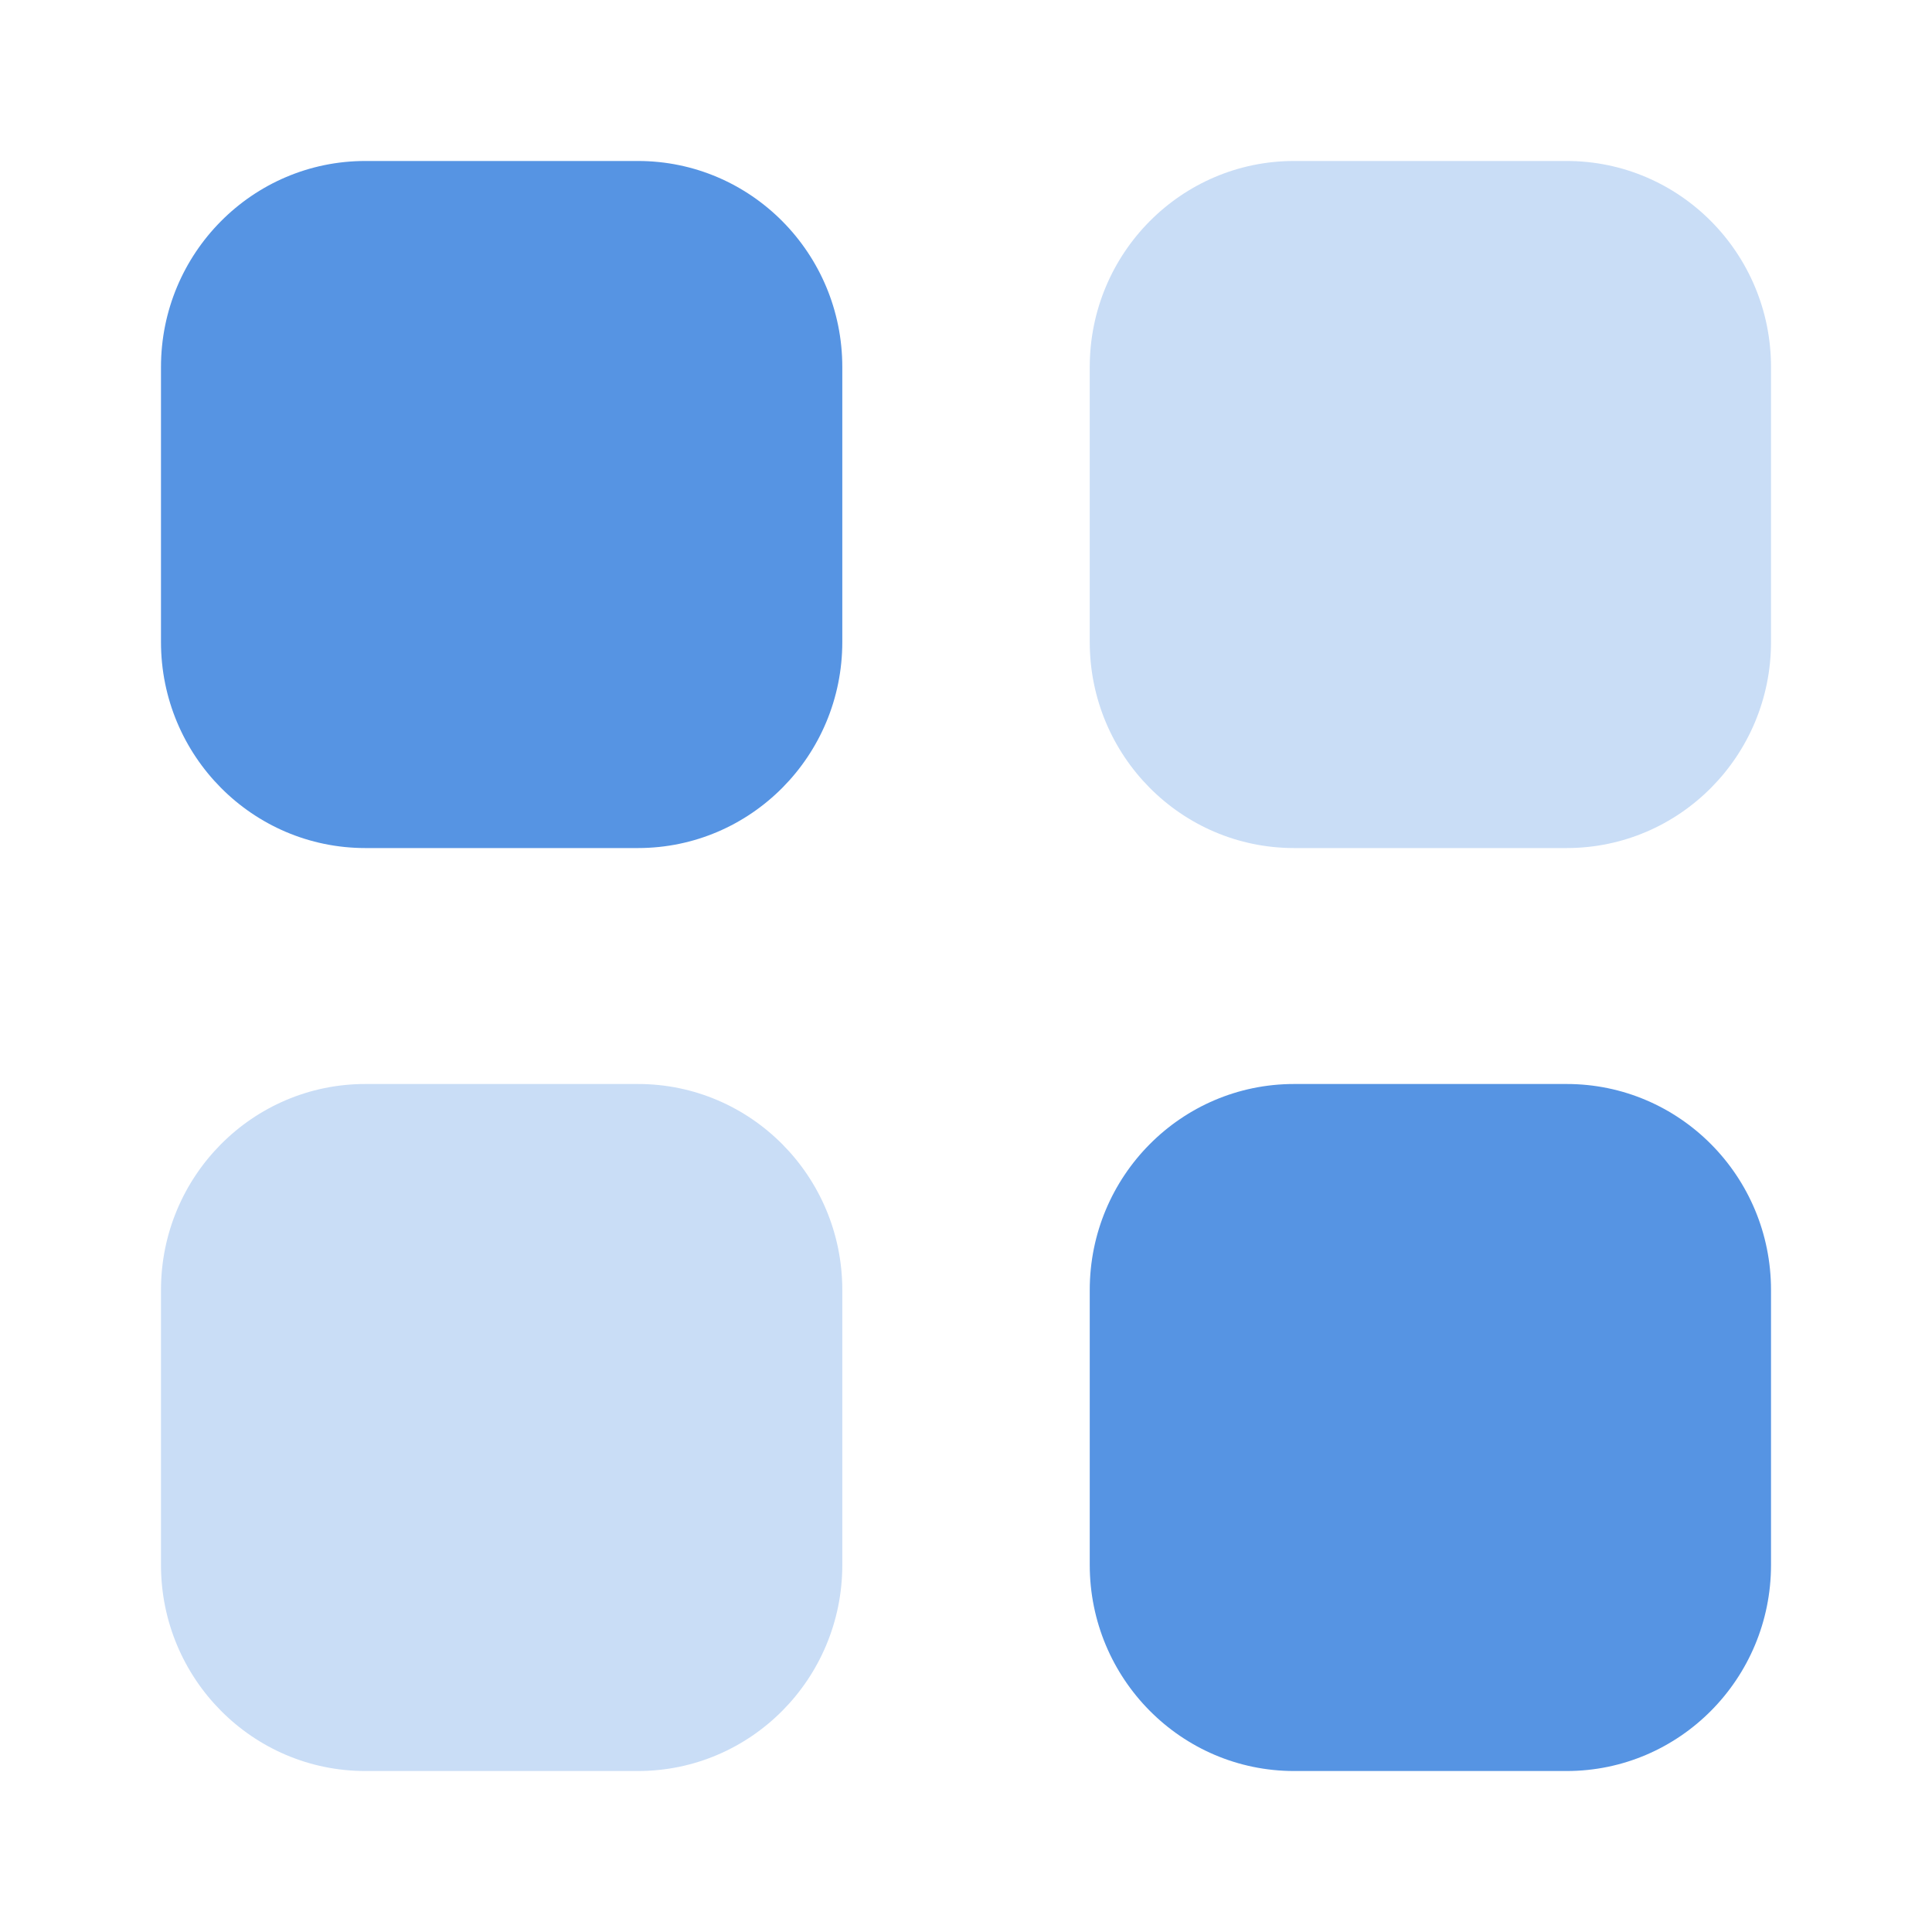
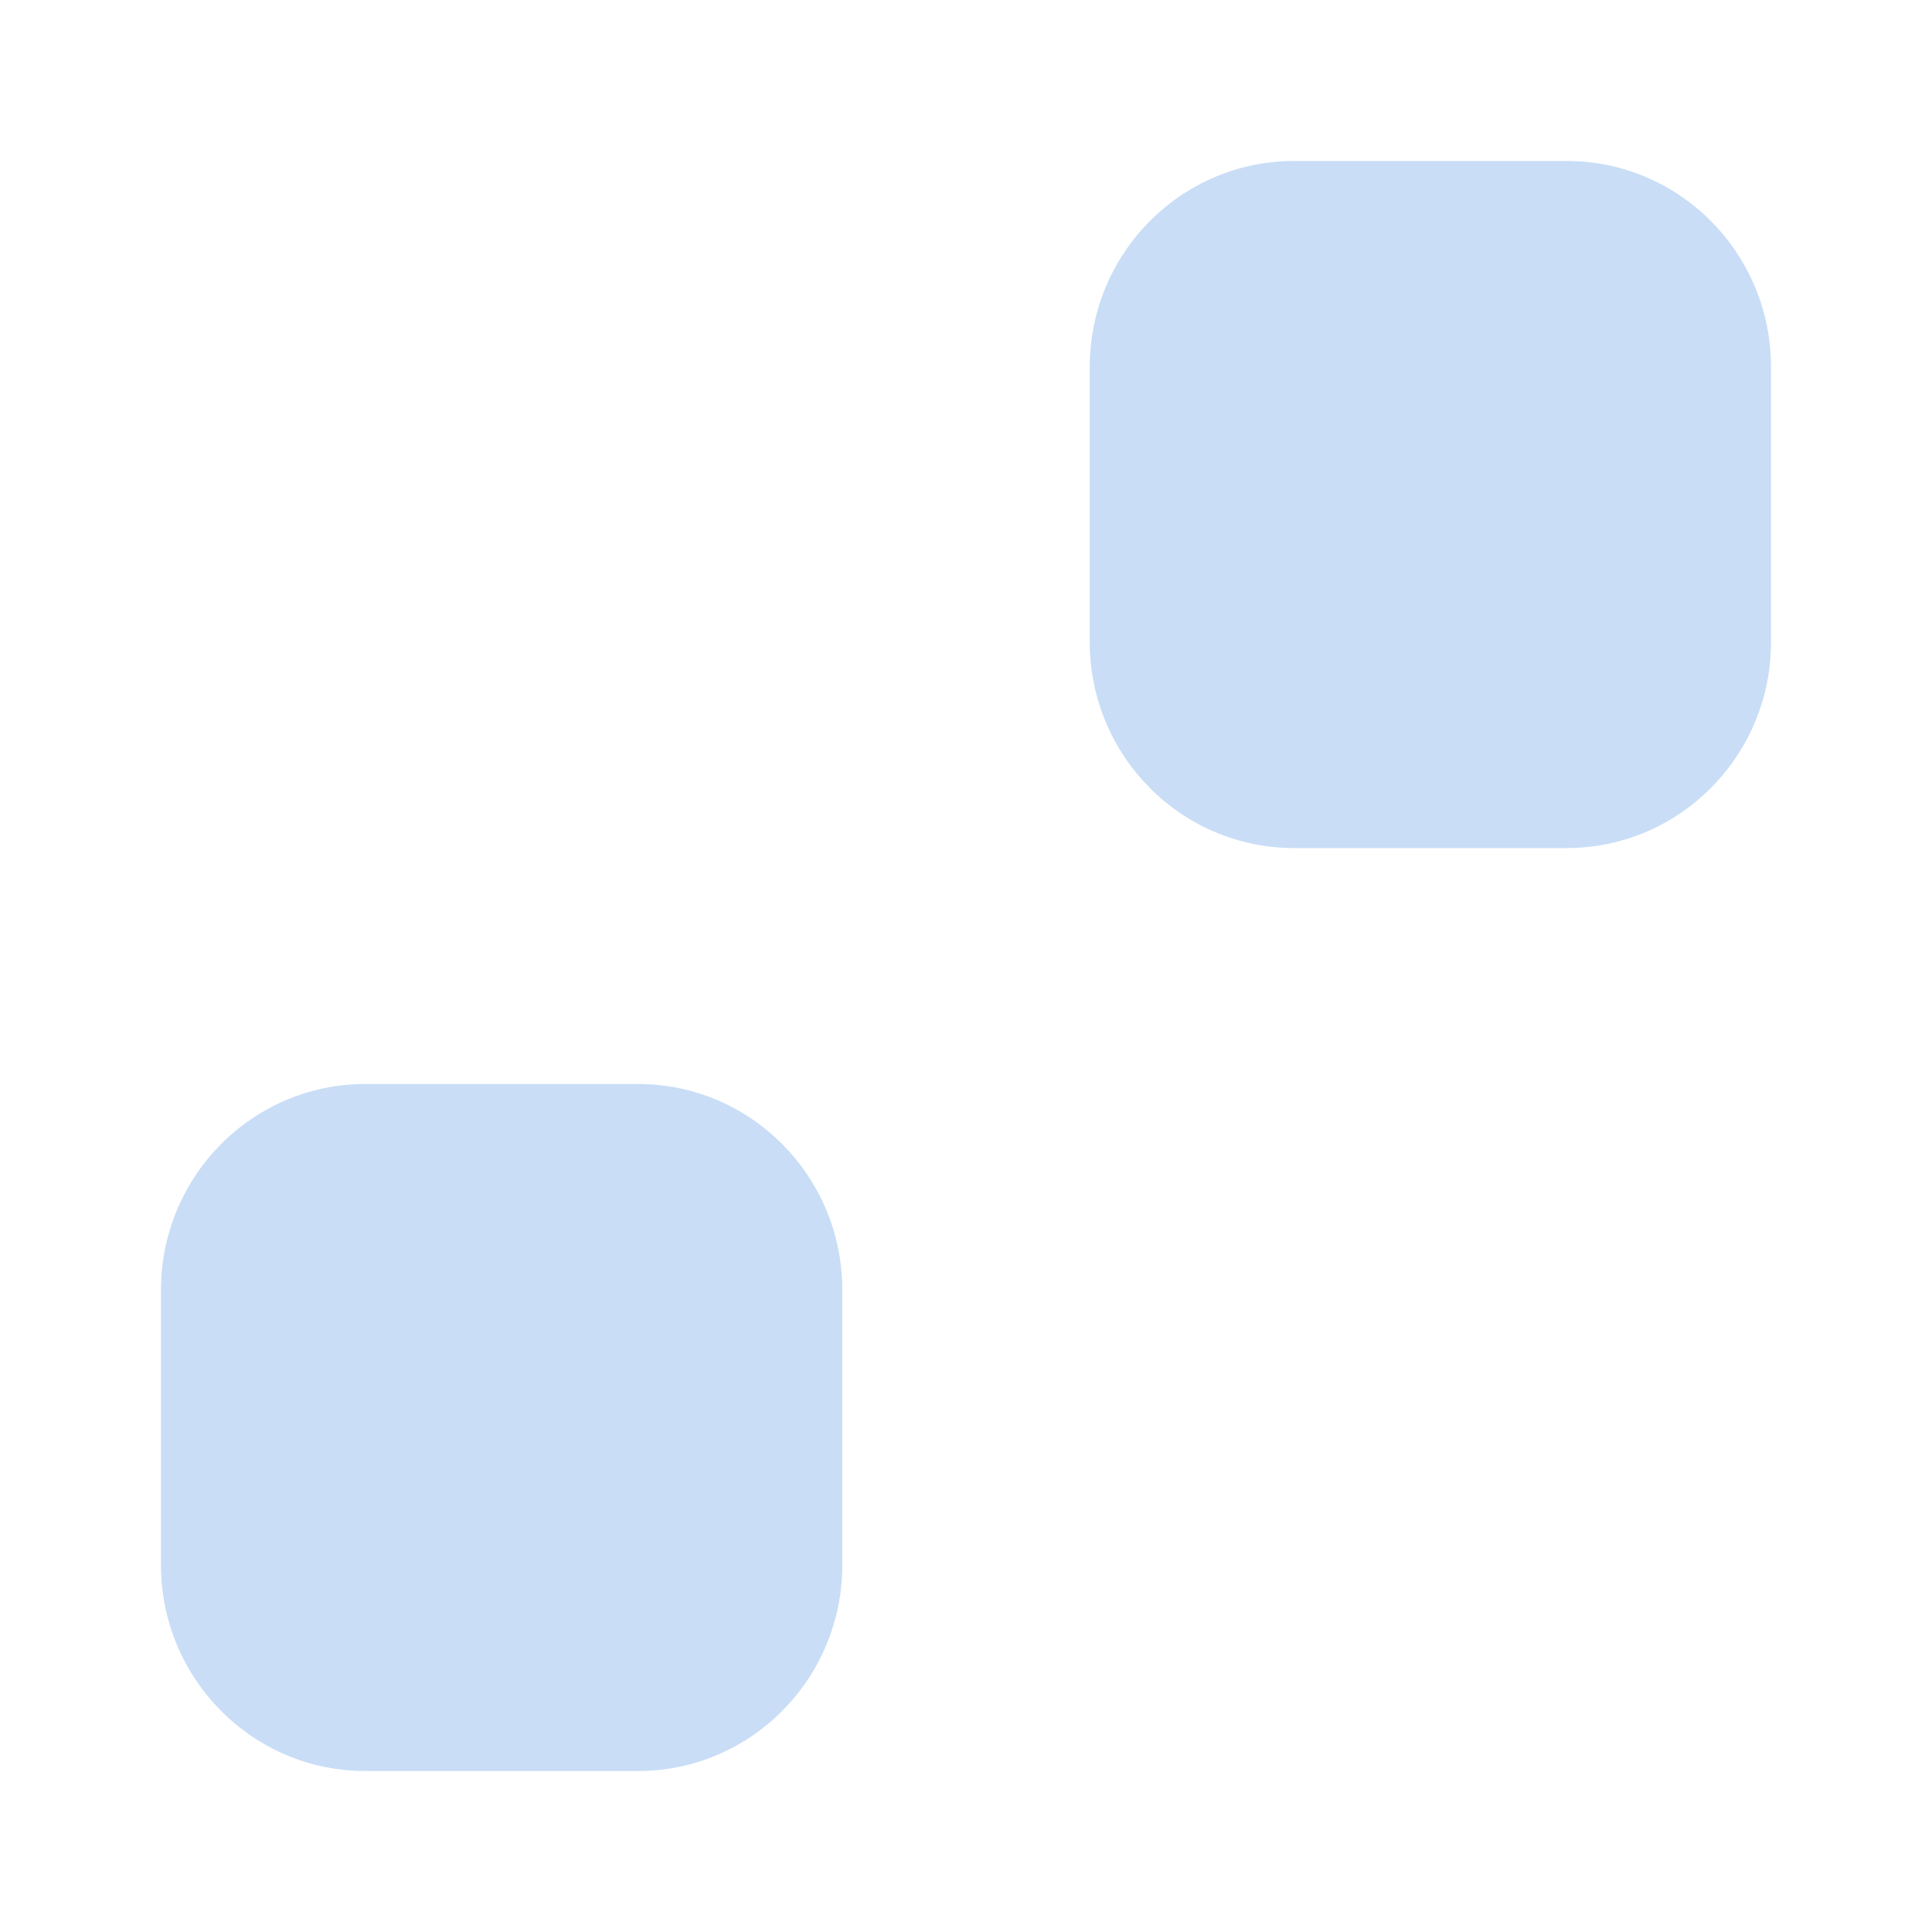
<svg xmlns="http://www.w3.org/2000/svg" width="40" height="40" viewBox="0 0 40 40" fill="none">
  <path d="M26.793 3.333H32.436C34.773 3.333 36.667 5.243 36.667 7.6V13.291C36.667 15.648 34.773 17.558 32.436 17.558H26.793C24.456 17.558 22.562 15.648 22.562 13.291V7.6C22.562 5.243 24.456 3.333 26.793 3.333Z" fill="#C9DDF6" />
  <path d="M7.564 22.443H13.208C15.545 22.443 17.439 24.353 17.439 26.709V32.4C17.439 34.756 15.545 36.667 13.208 36.667H7.564C5.227 36.667 3.333 34.756 3.333 32.4V26.709C3.333 24.353 5.227 22.443 7.564 22.443Z" fill="#C9DDF6" />
-   <path fill-rule="evenodd" clip-rule="evenodd" d="M13.208 3.333H7.564C5.227 3.333 3.333 5.243 3.333 7.6V13.291C3.333 15.648 5.227 17.558 7.564 17.558H13.208C15.545 17.558 17.439 15.648 17.439 13.291V7.6C17.439 5.243 15.545 3.333 13.208 3.333ZM32.436 22.443H26.793C24.456 22.443 22.562 24.352 22.562 26.709V32.4C22.562 34.755 24.456 36.667 26.793 36.667H32.436C34.773 36.667 36.667 34.755 36.667 32.4V26.709C36.667 24.352 34.773 22.443 32.436 22.443Z" fill="#5694E3" />
</svg>